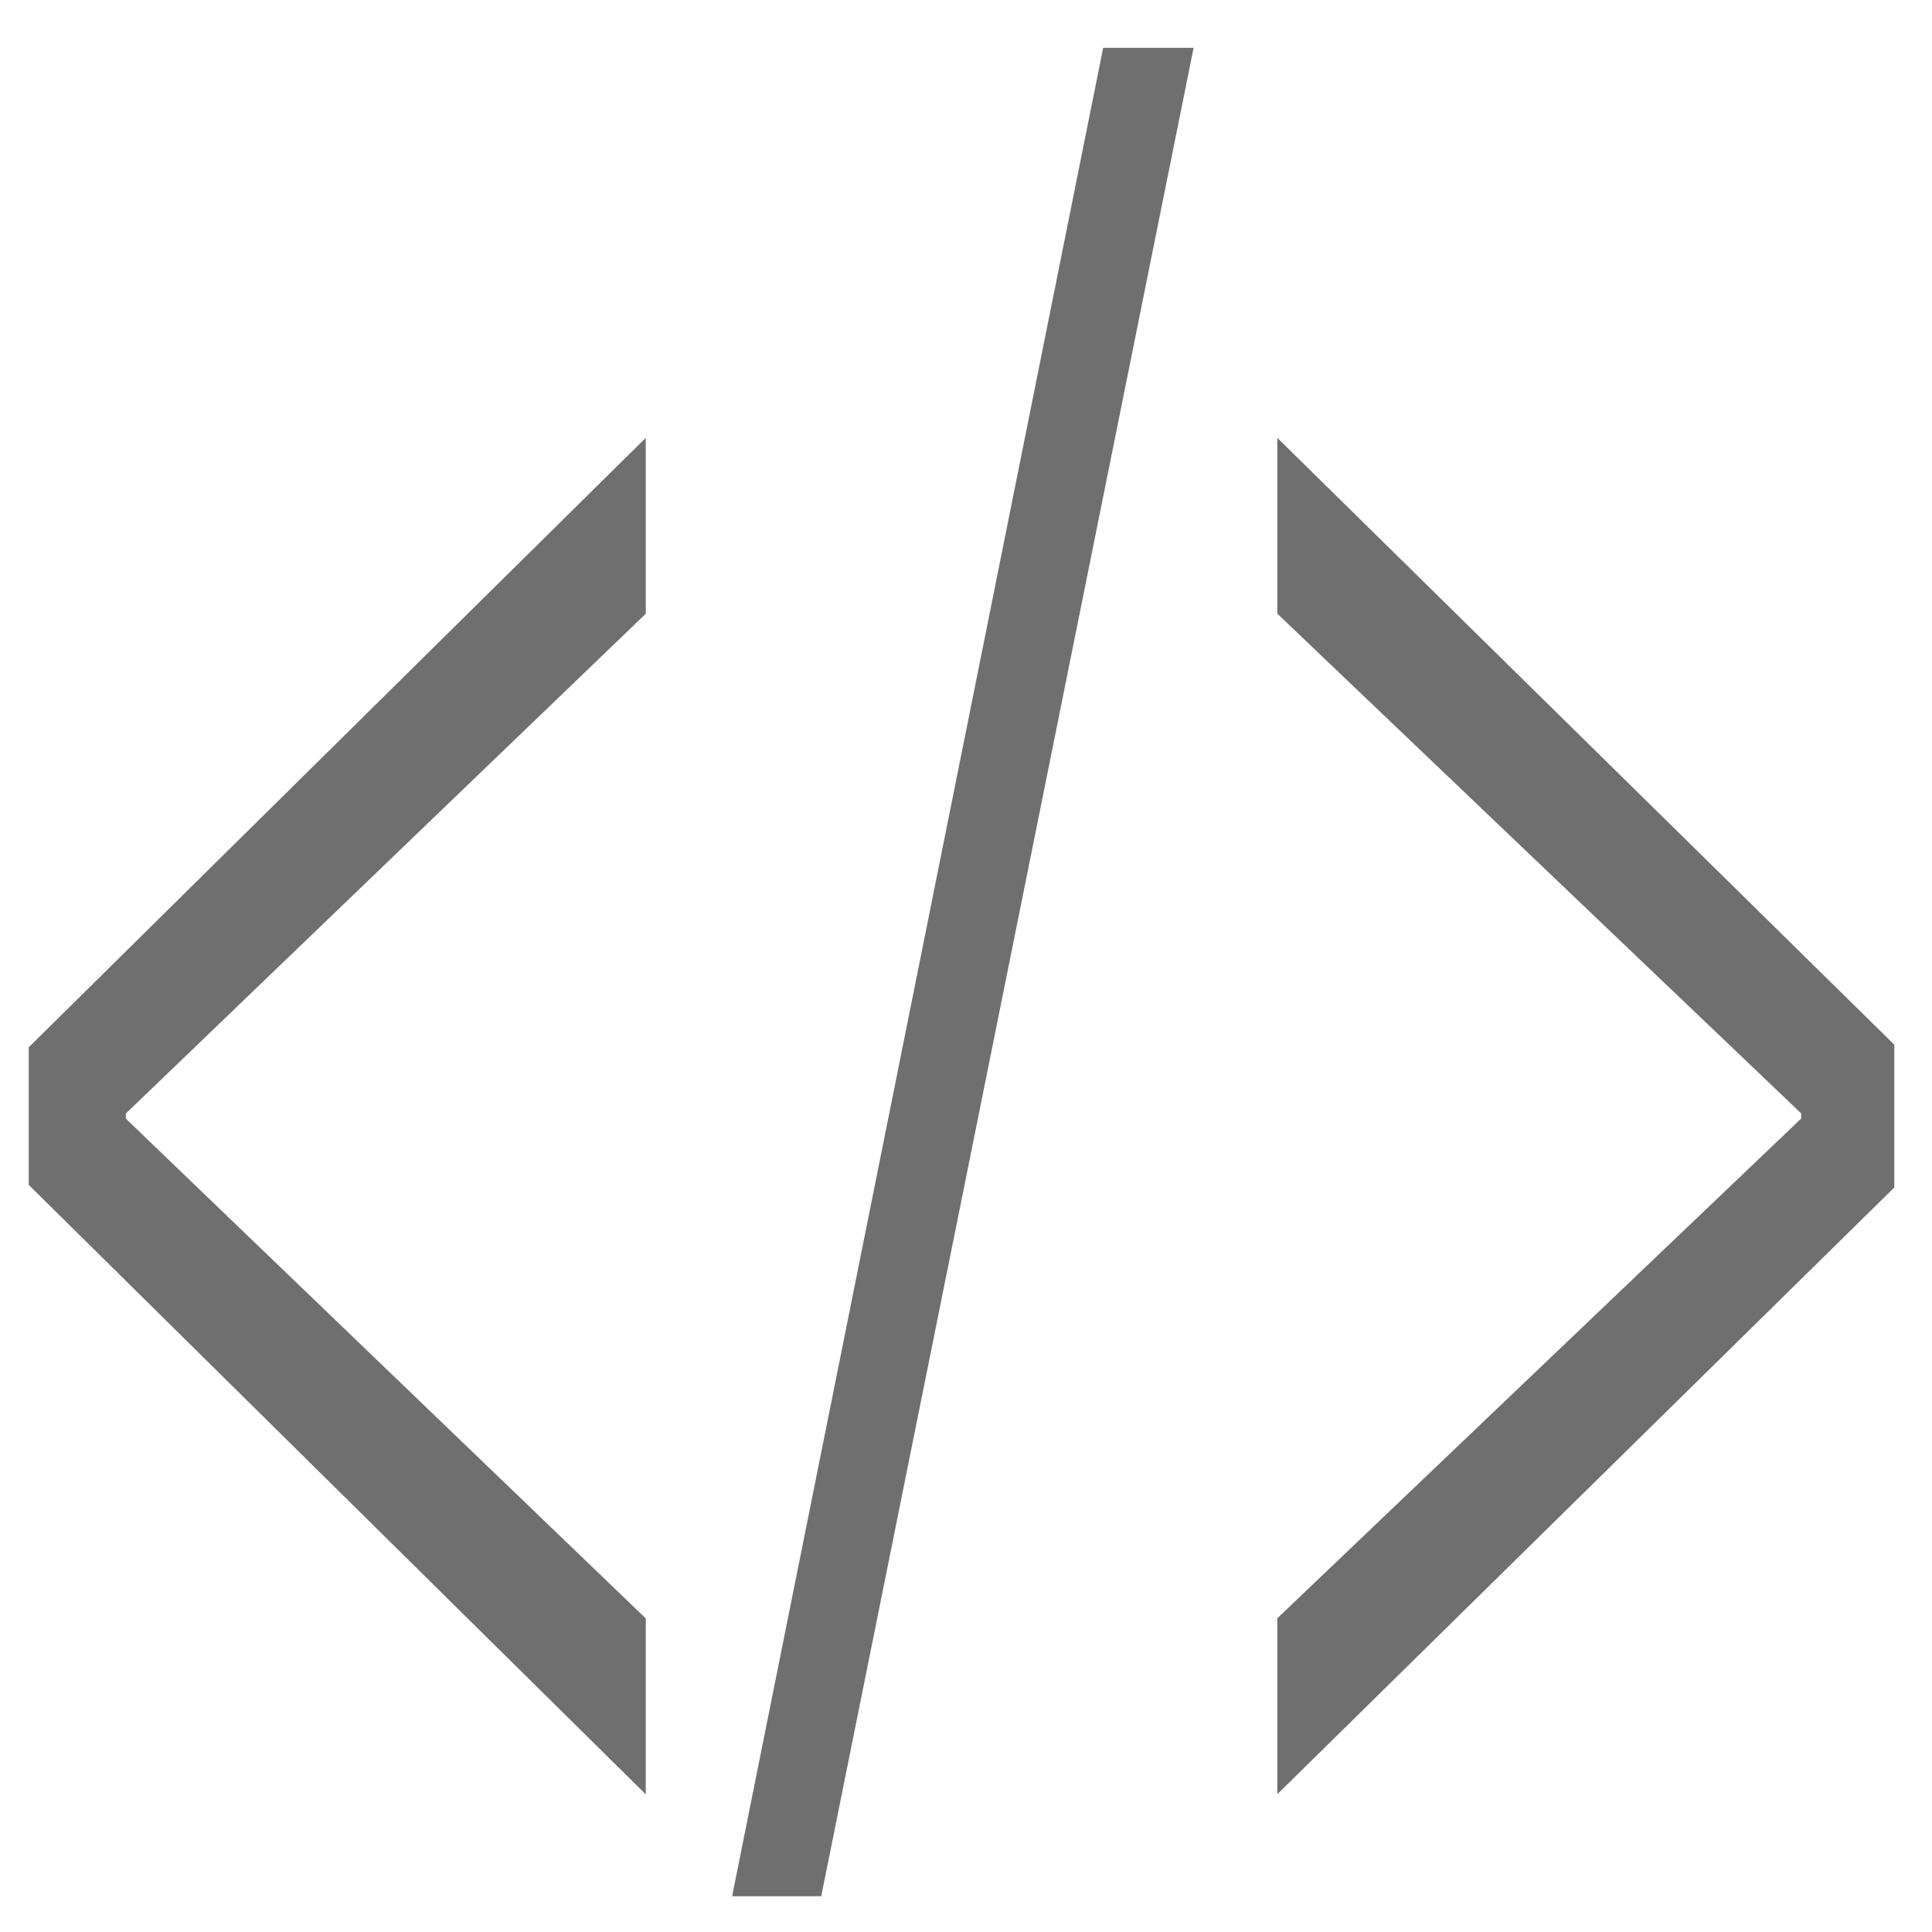
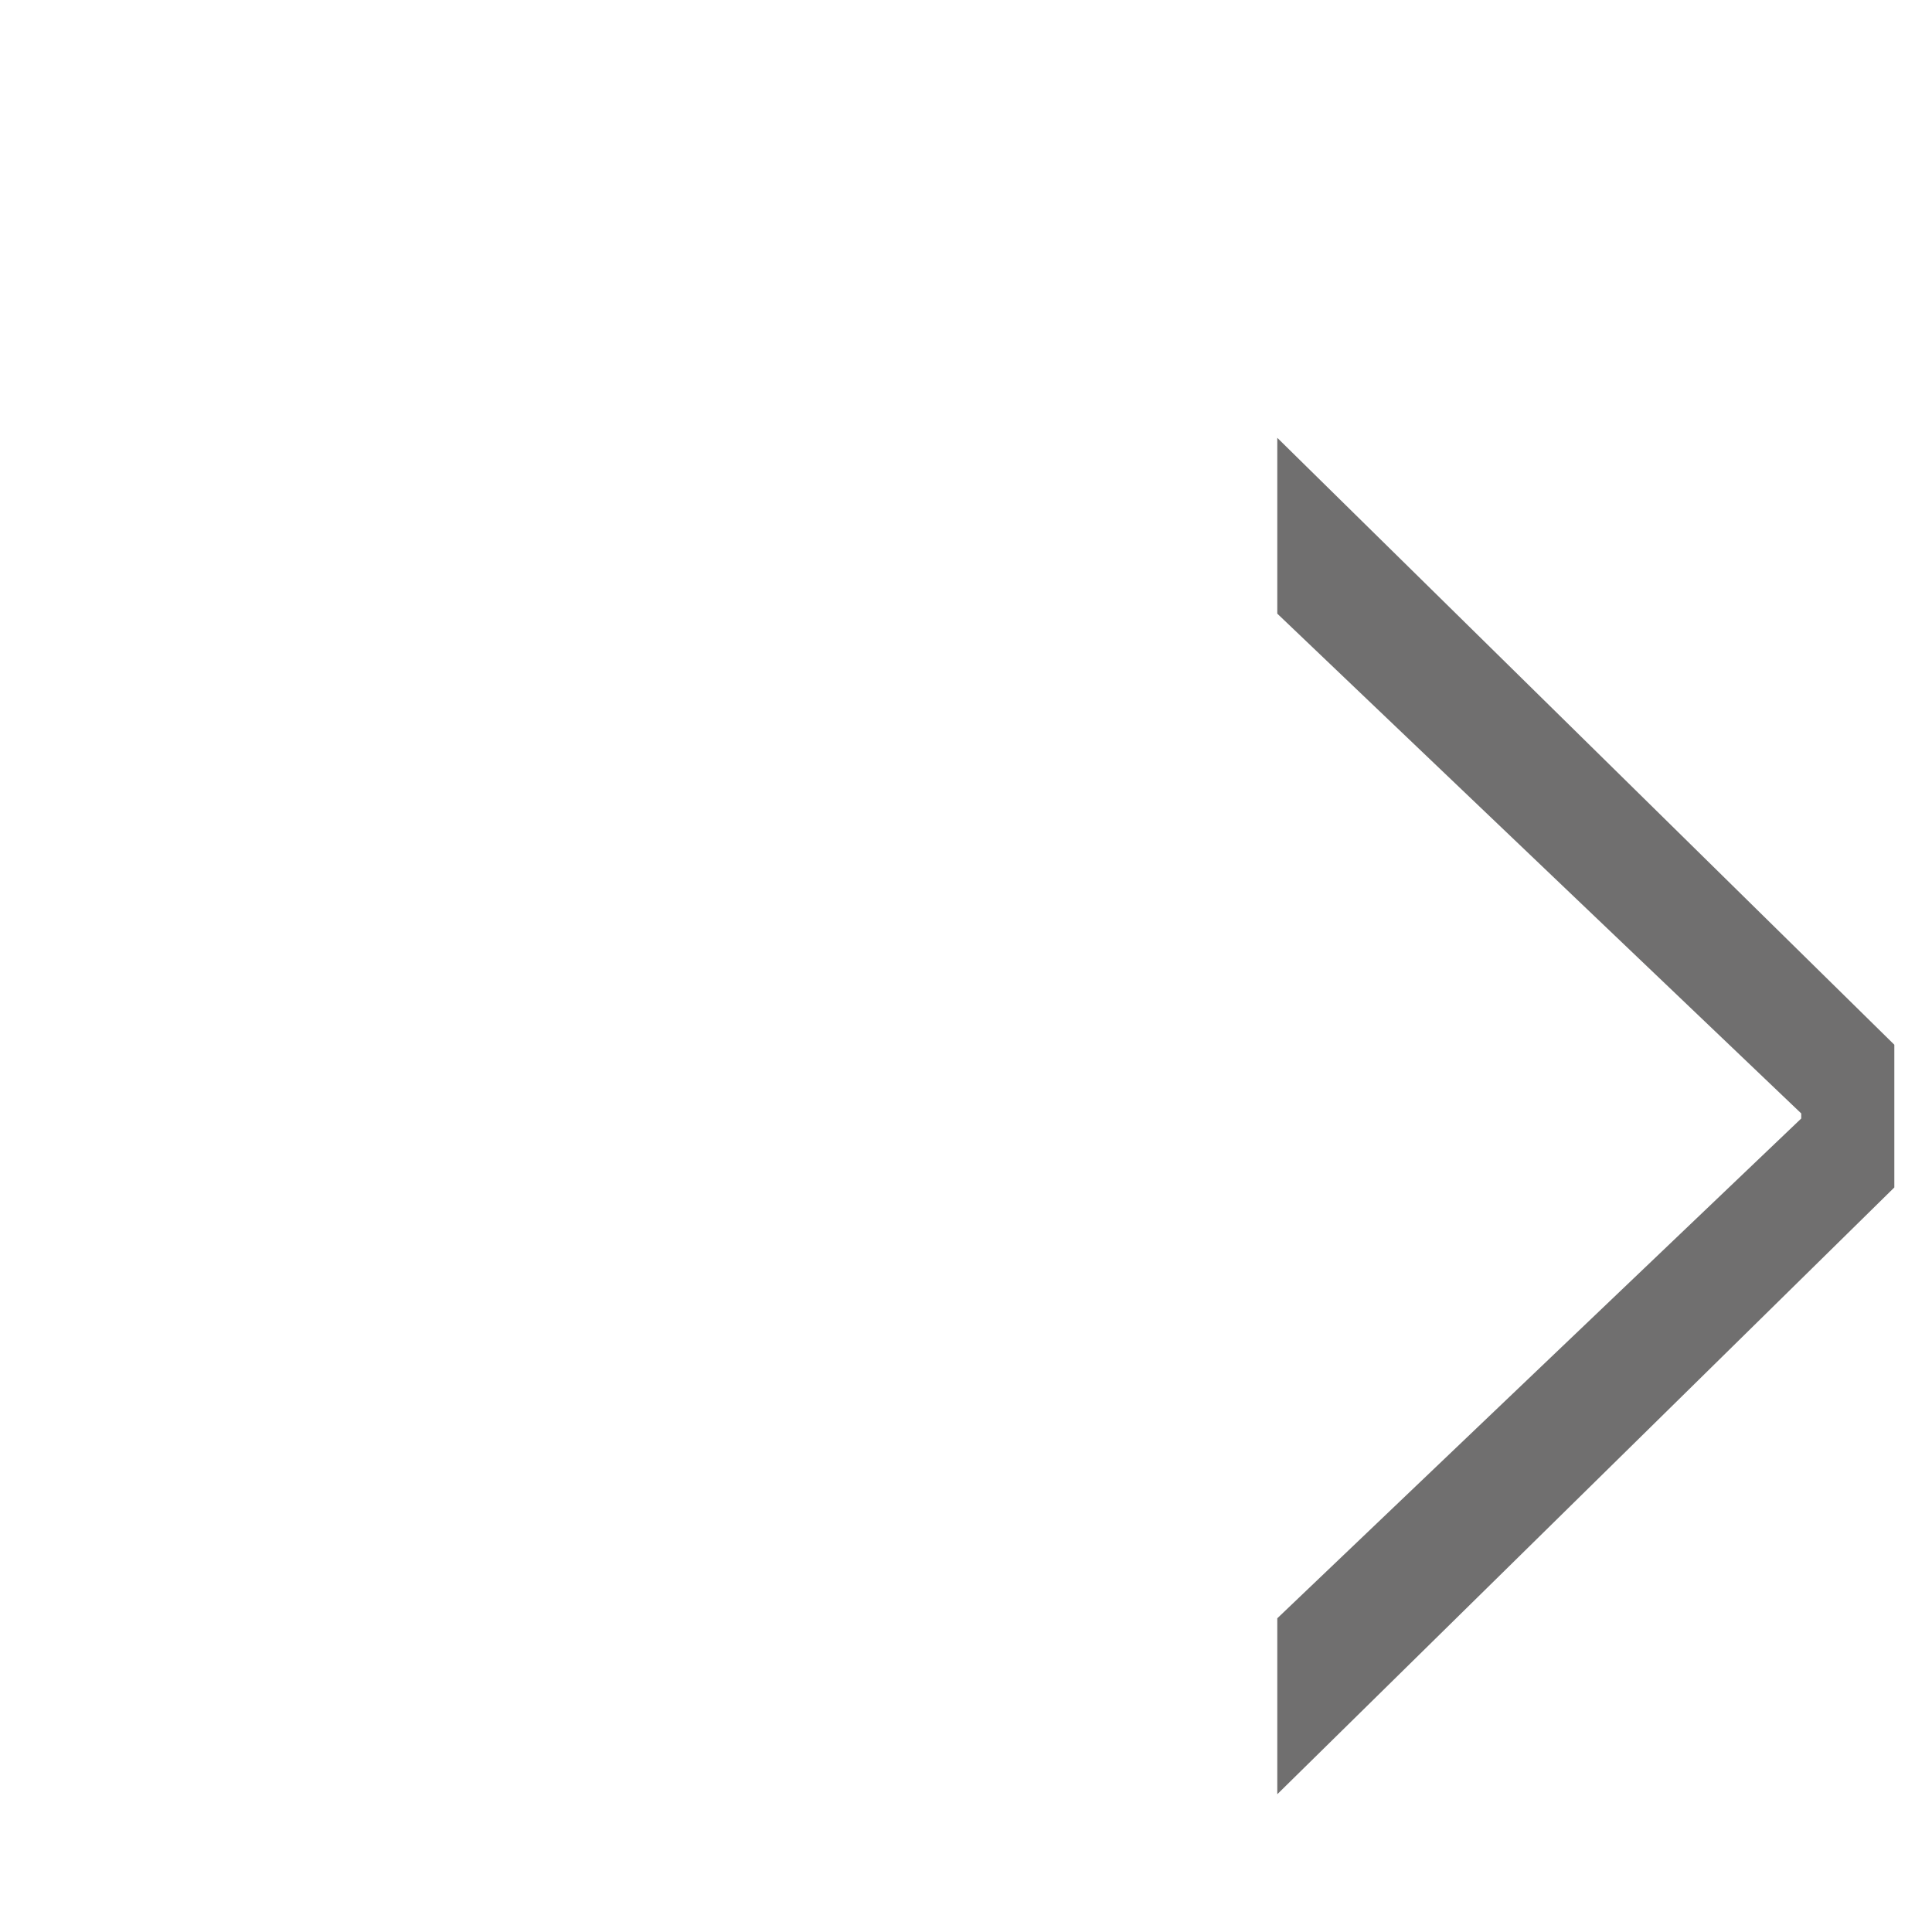
<svg xmlns="http://www.w3.org/2000/svg" version="1.1" id="codding" x="0px" y="0px" viewBox="0 0 160 160" style="enable-background:new 0 0 160 160;" xml:space="preserve">
  <style type="text/css">
	.st0{fill:#706F6F;}
</style>
  <g>
    <g>
-       <path class="st0" d="M2.38,86.73l51.1-50.47v14.57L10.42,92.22v0.42l43.06,41.39v14.57L2.38,98.13V86.73z" />
-       <path class="st0" d="M60.63,157.04L91.36,3.96h7.49L68.01,157.04H60.63z" />
      <path class="st0" d="M156.88,98.34l-51.1,50.25v-14.57l43.39-41.39v-0.42l-43.39-41.39V36.26l51.1,50.26V98.34z" />
    </g>
  </g>
</svg>